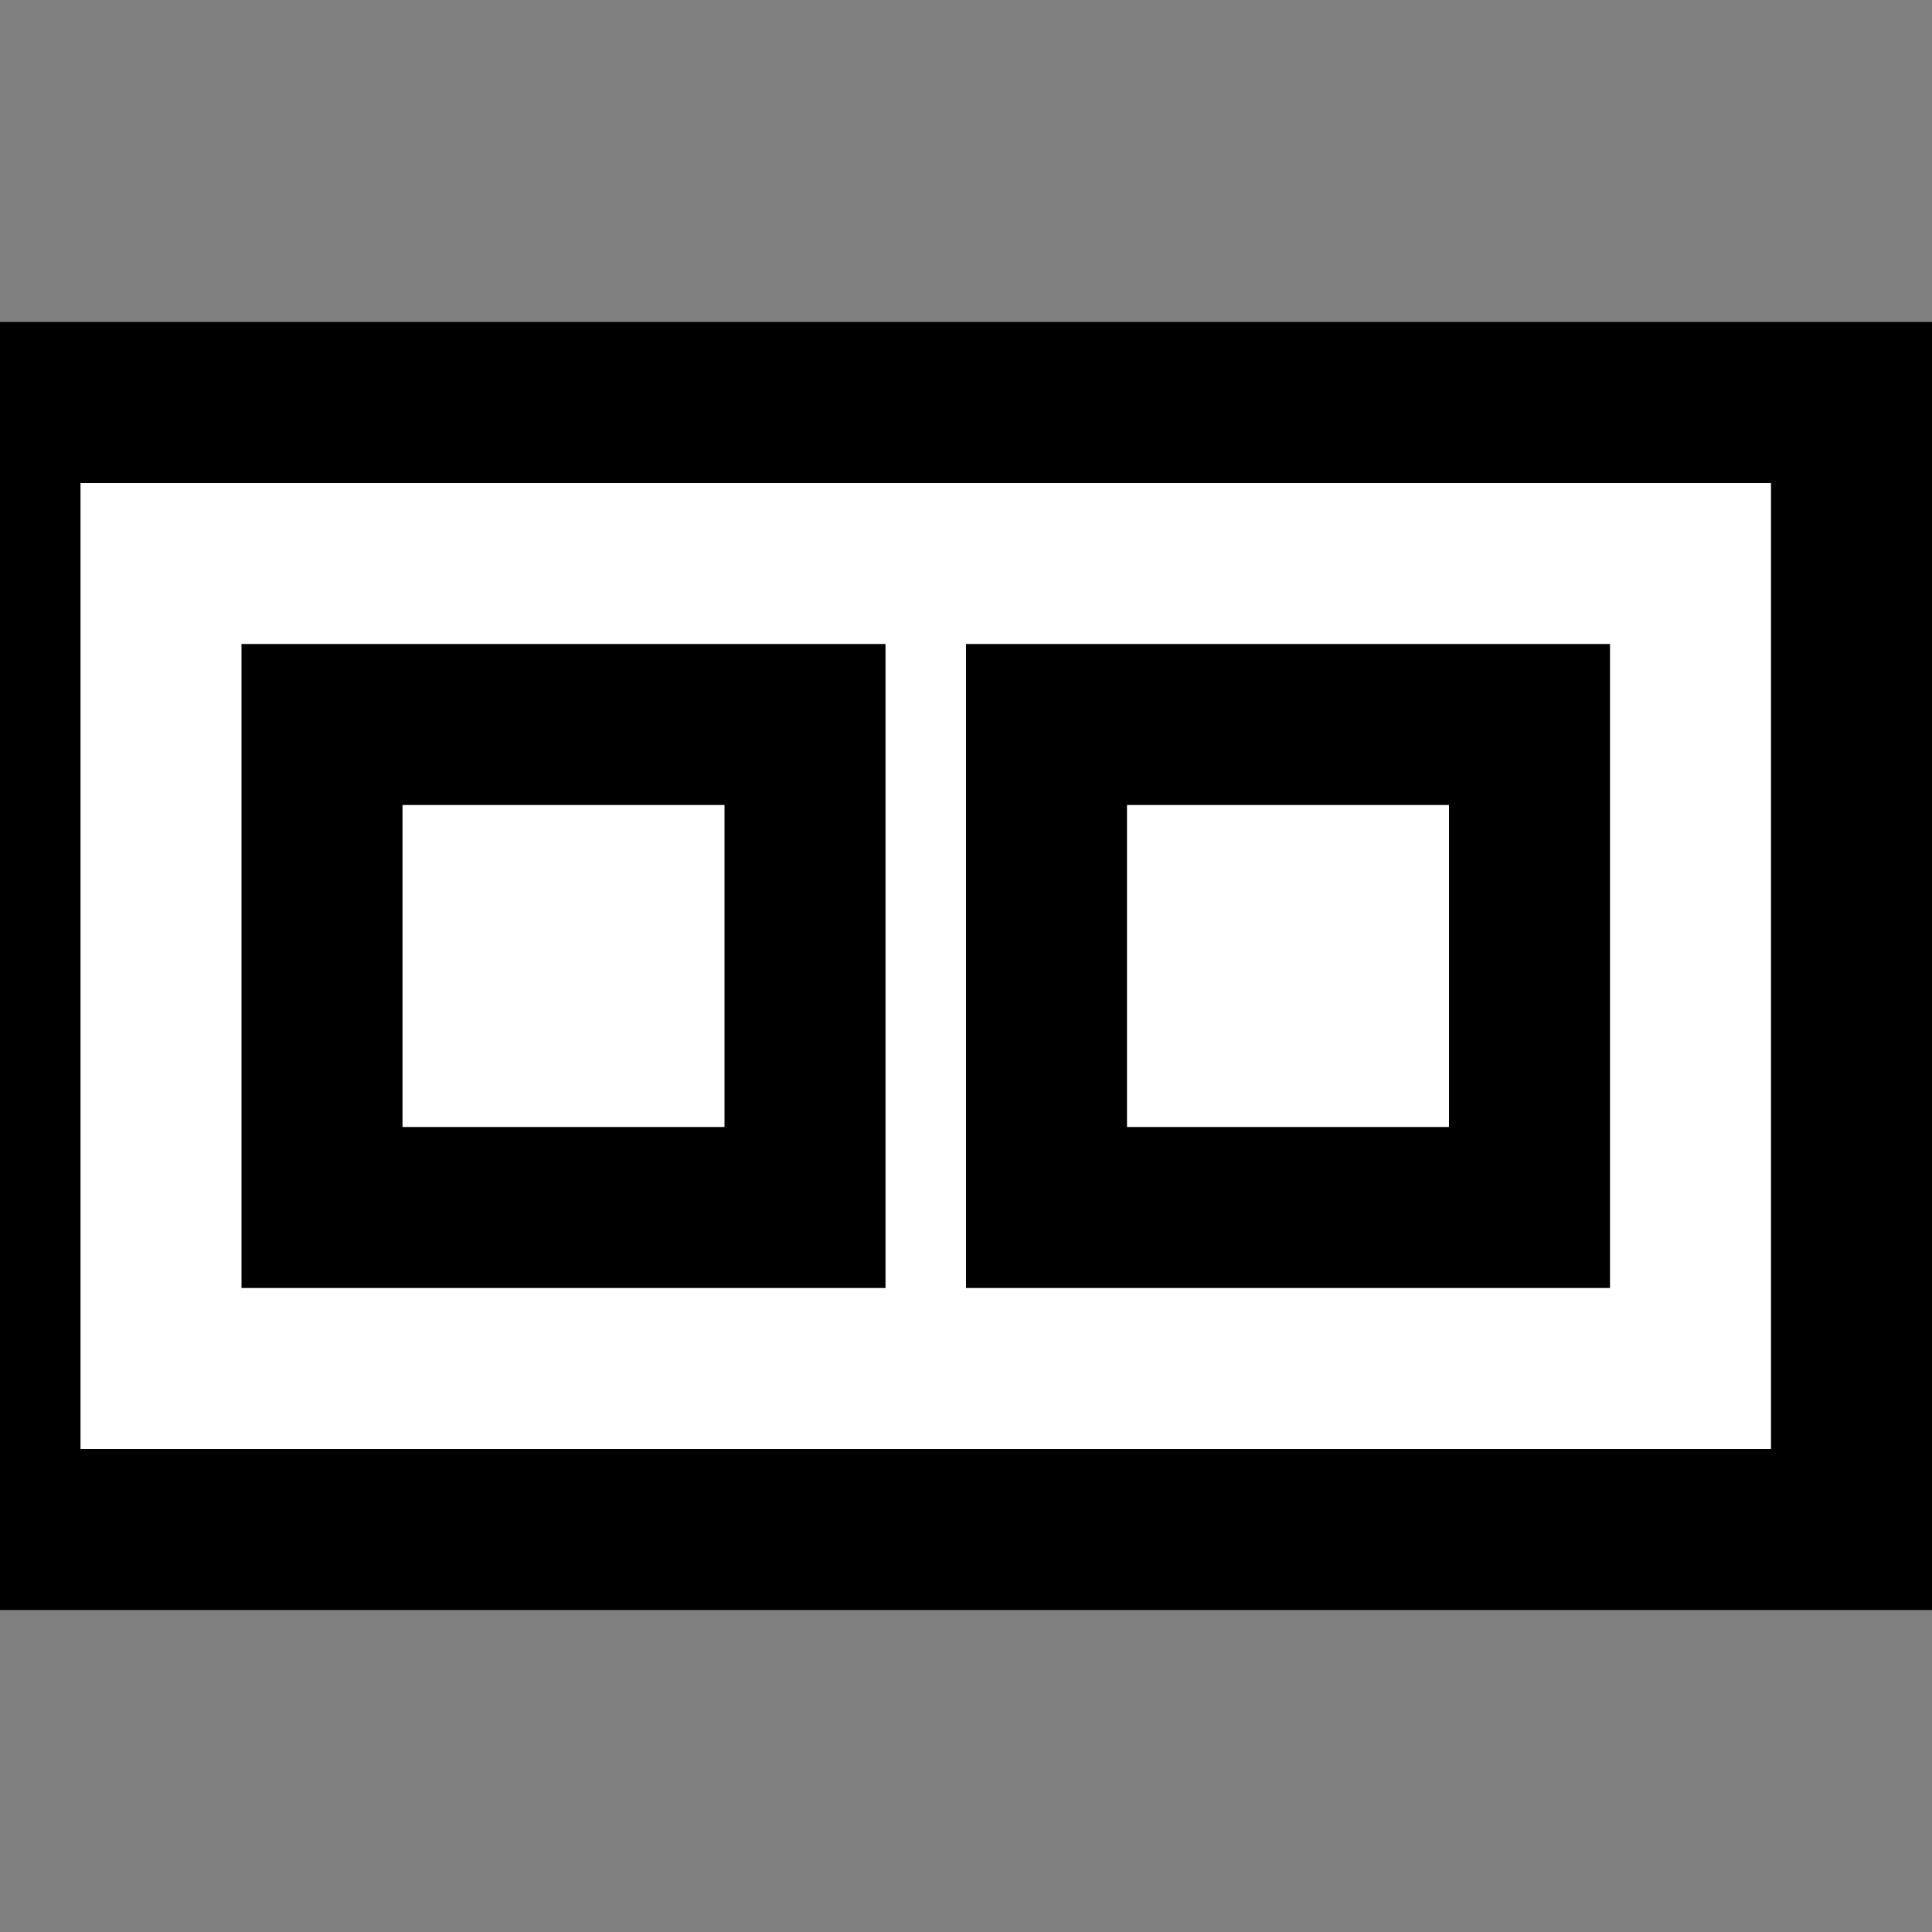
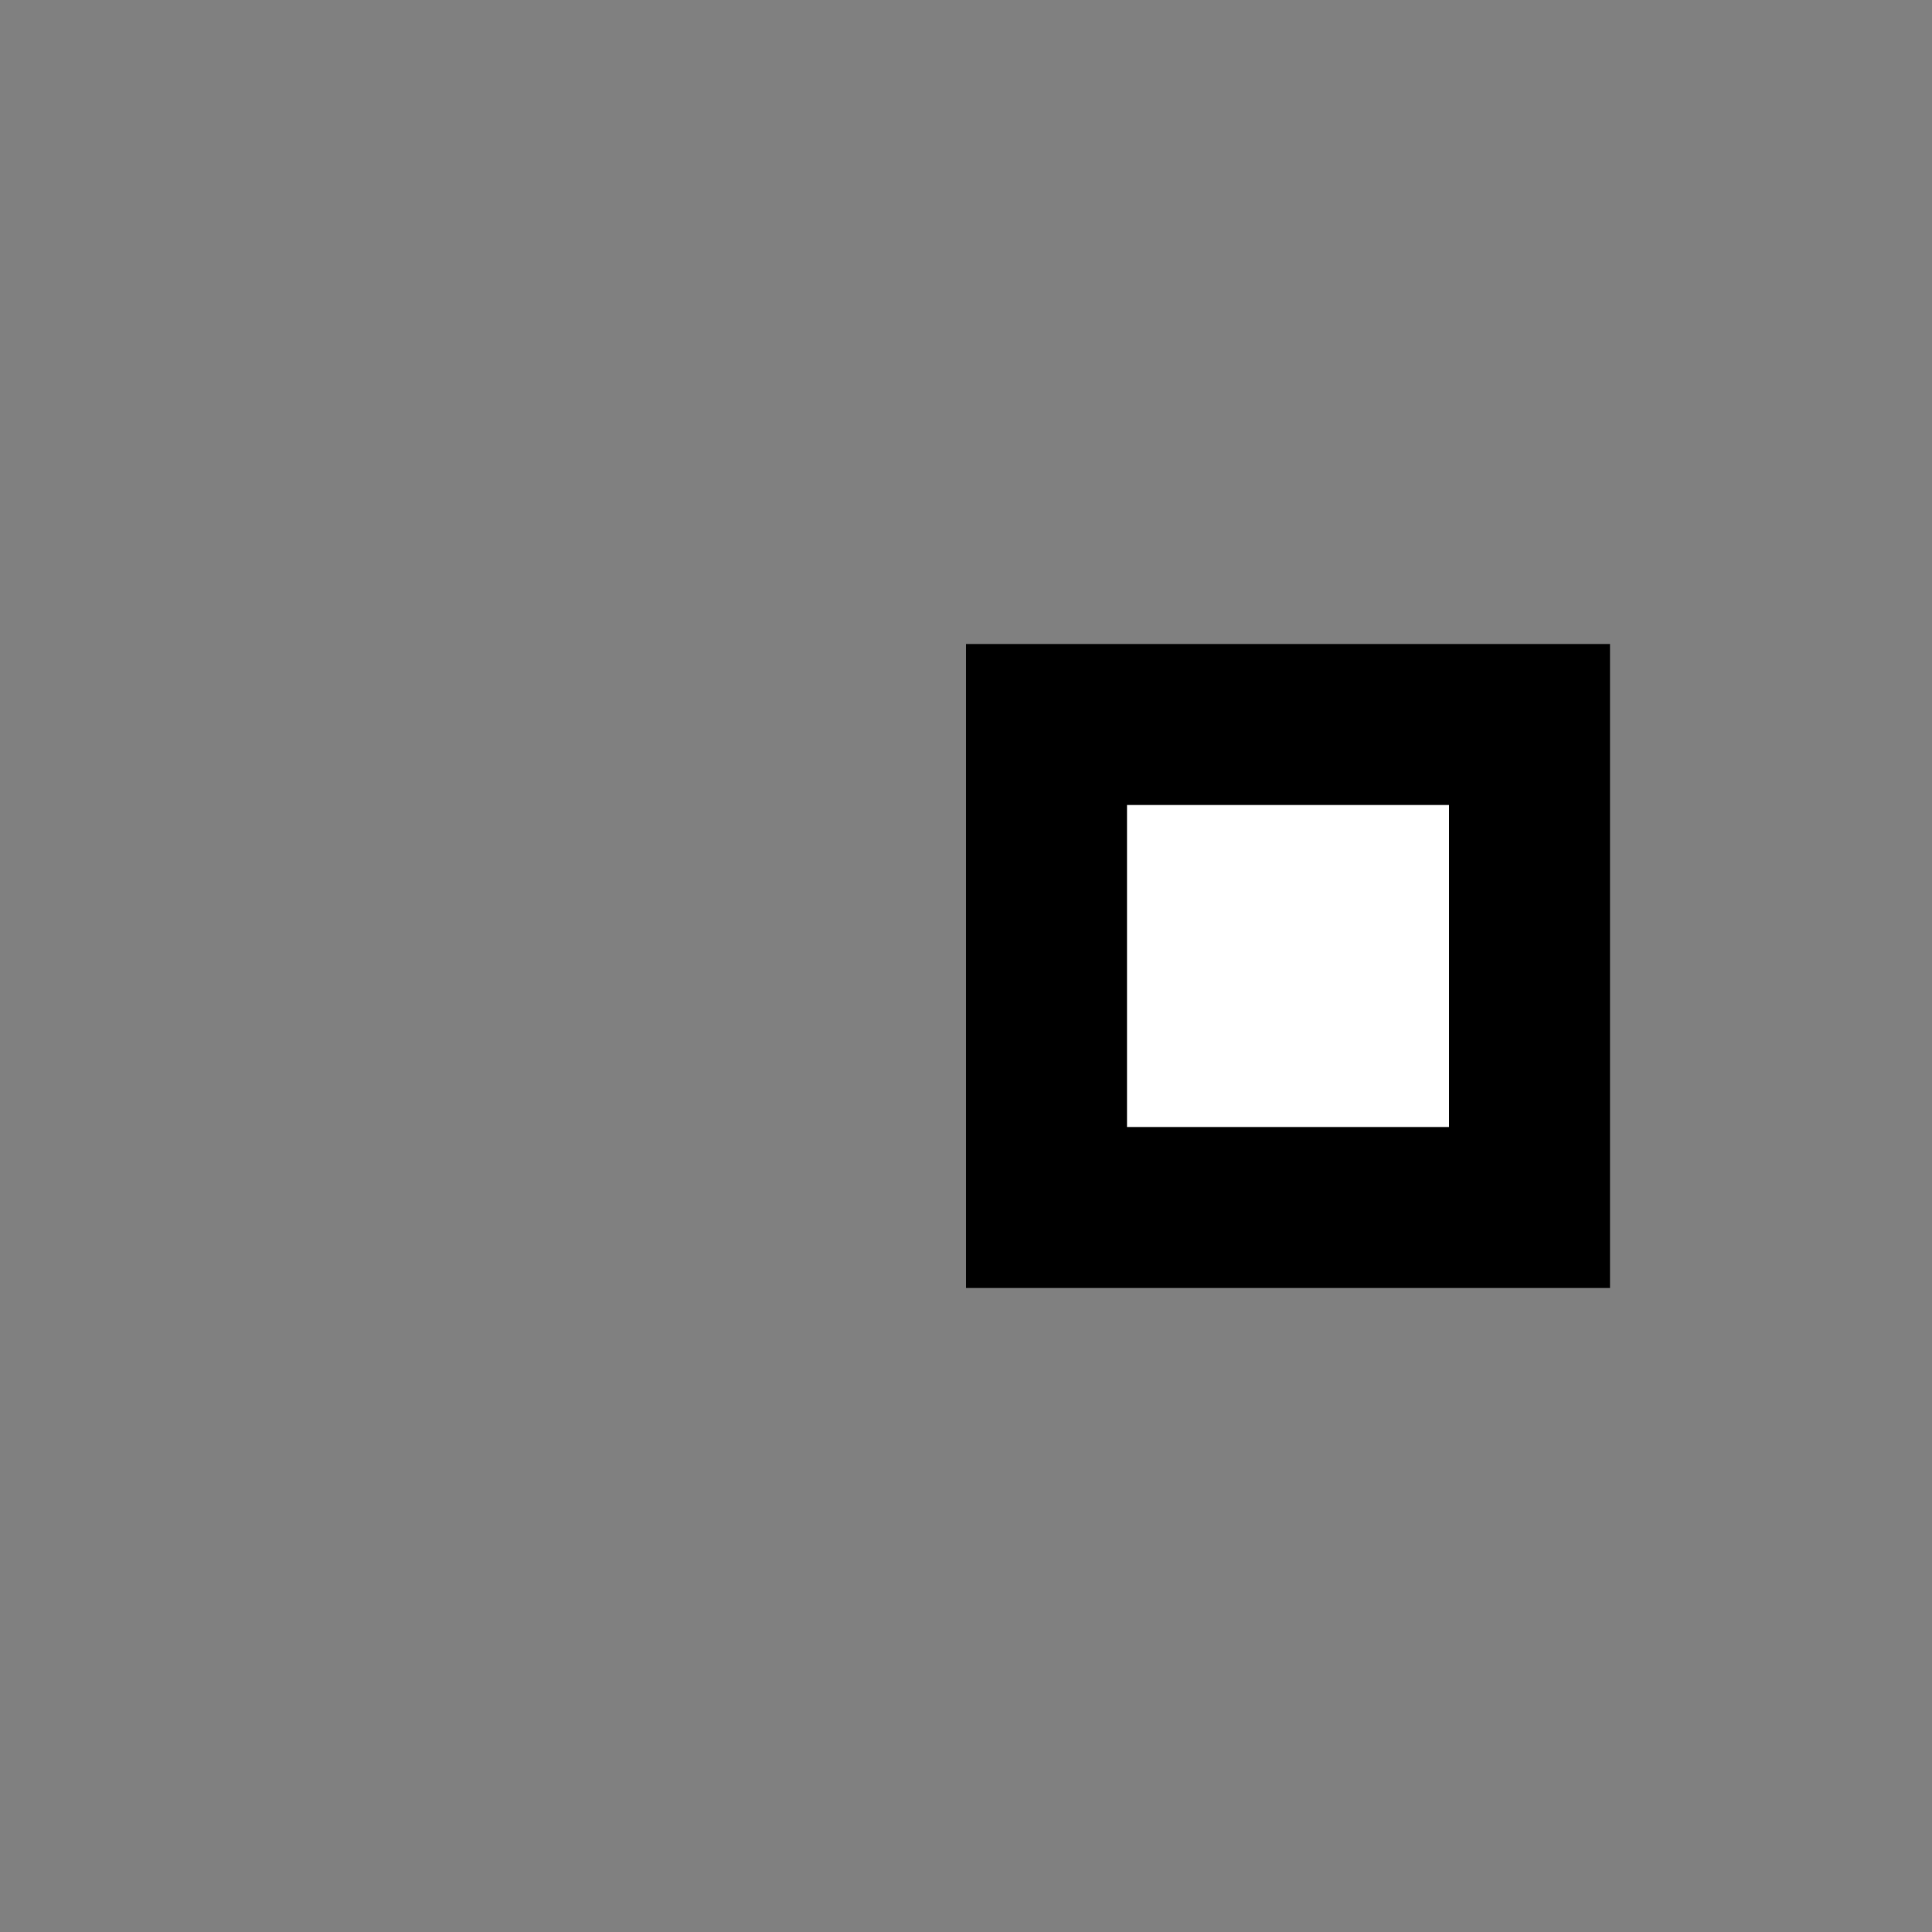
<svg height="24" width="24">
  <rect width="100%" height="100%" fill="#808080" stroke="none" />
-   <rect y="5" width="23" height="14" style="fill:white;stroke-width:2;stroke:black" />
  <rect x="13" y="9" width="6" height="6" style="fill:white;stroke-width:2;stroke:black" />
-   <rect x="4" y="9" width="6" height="6" style="fill:white;stroke-width:2;stroke:black" />
</svg>